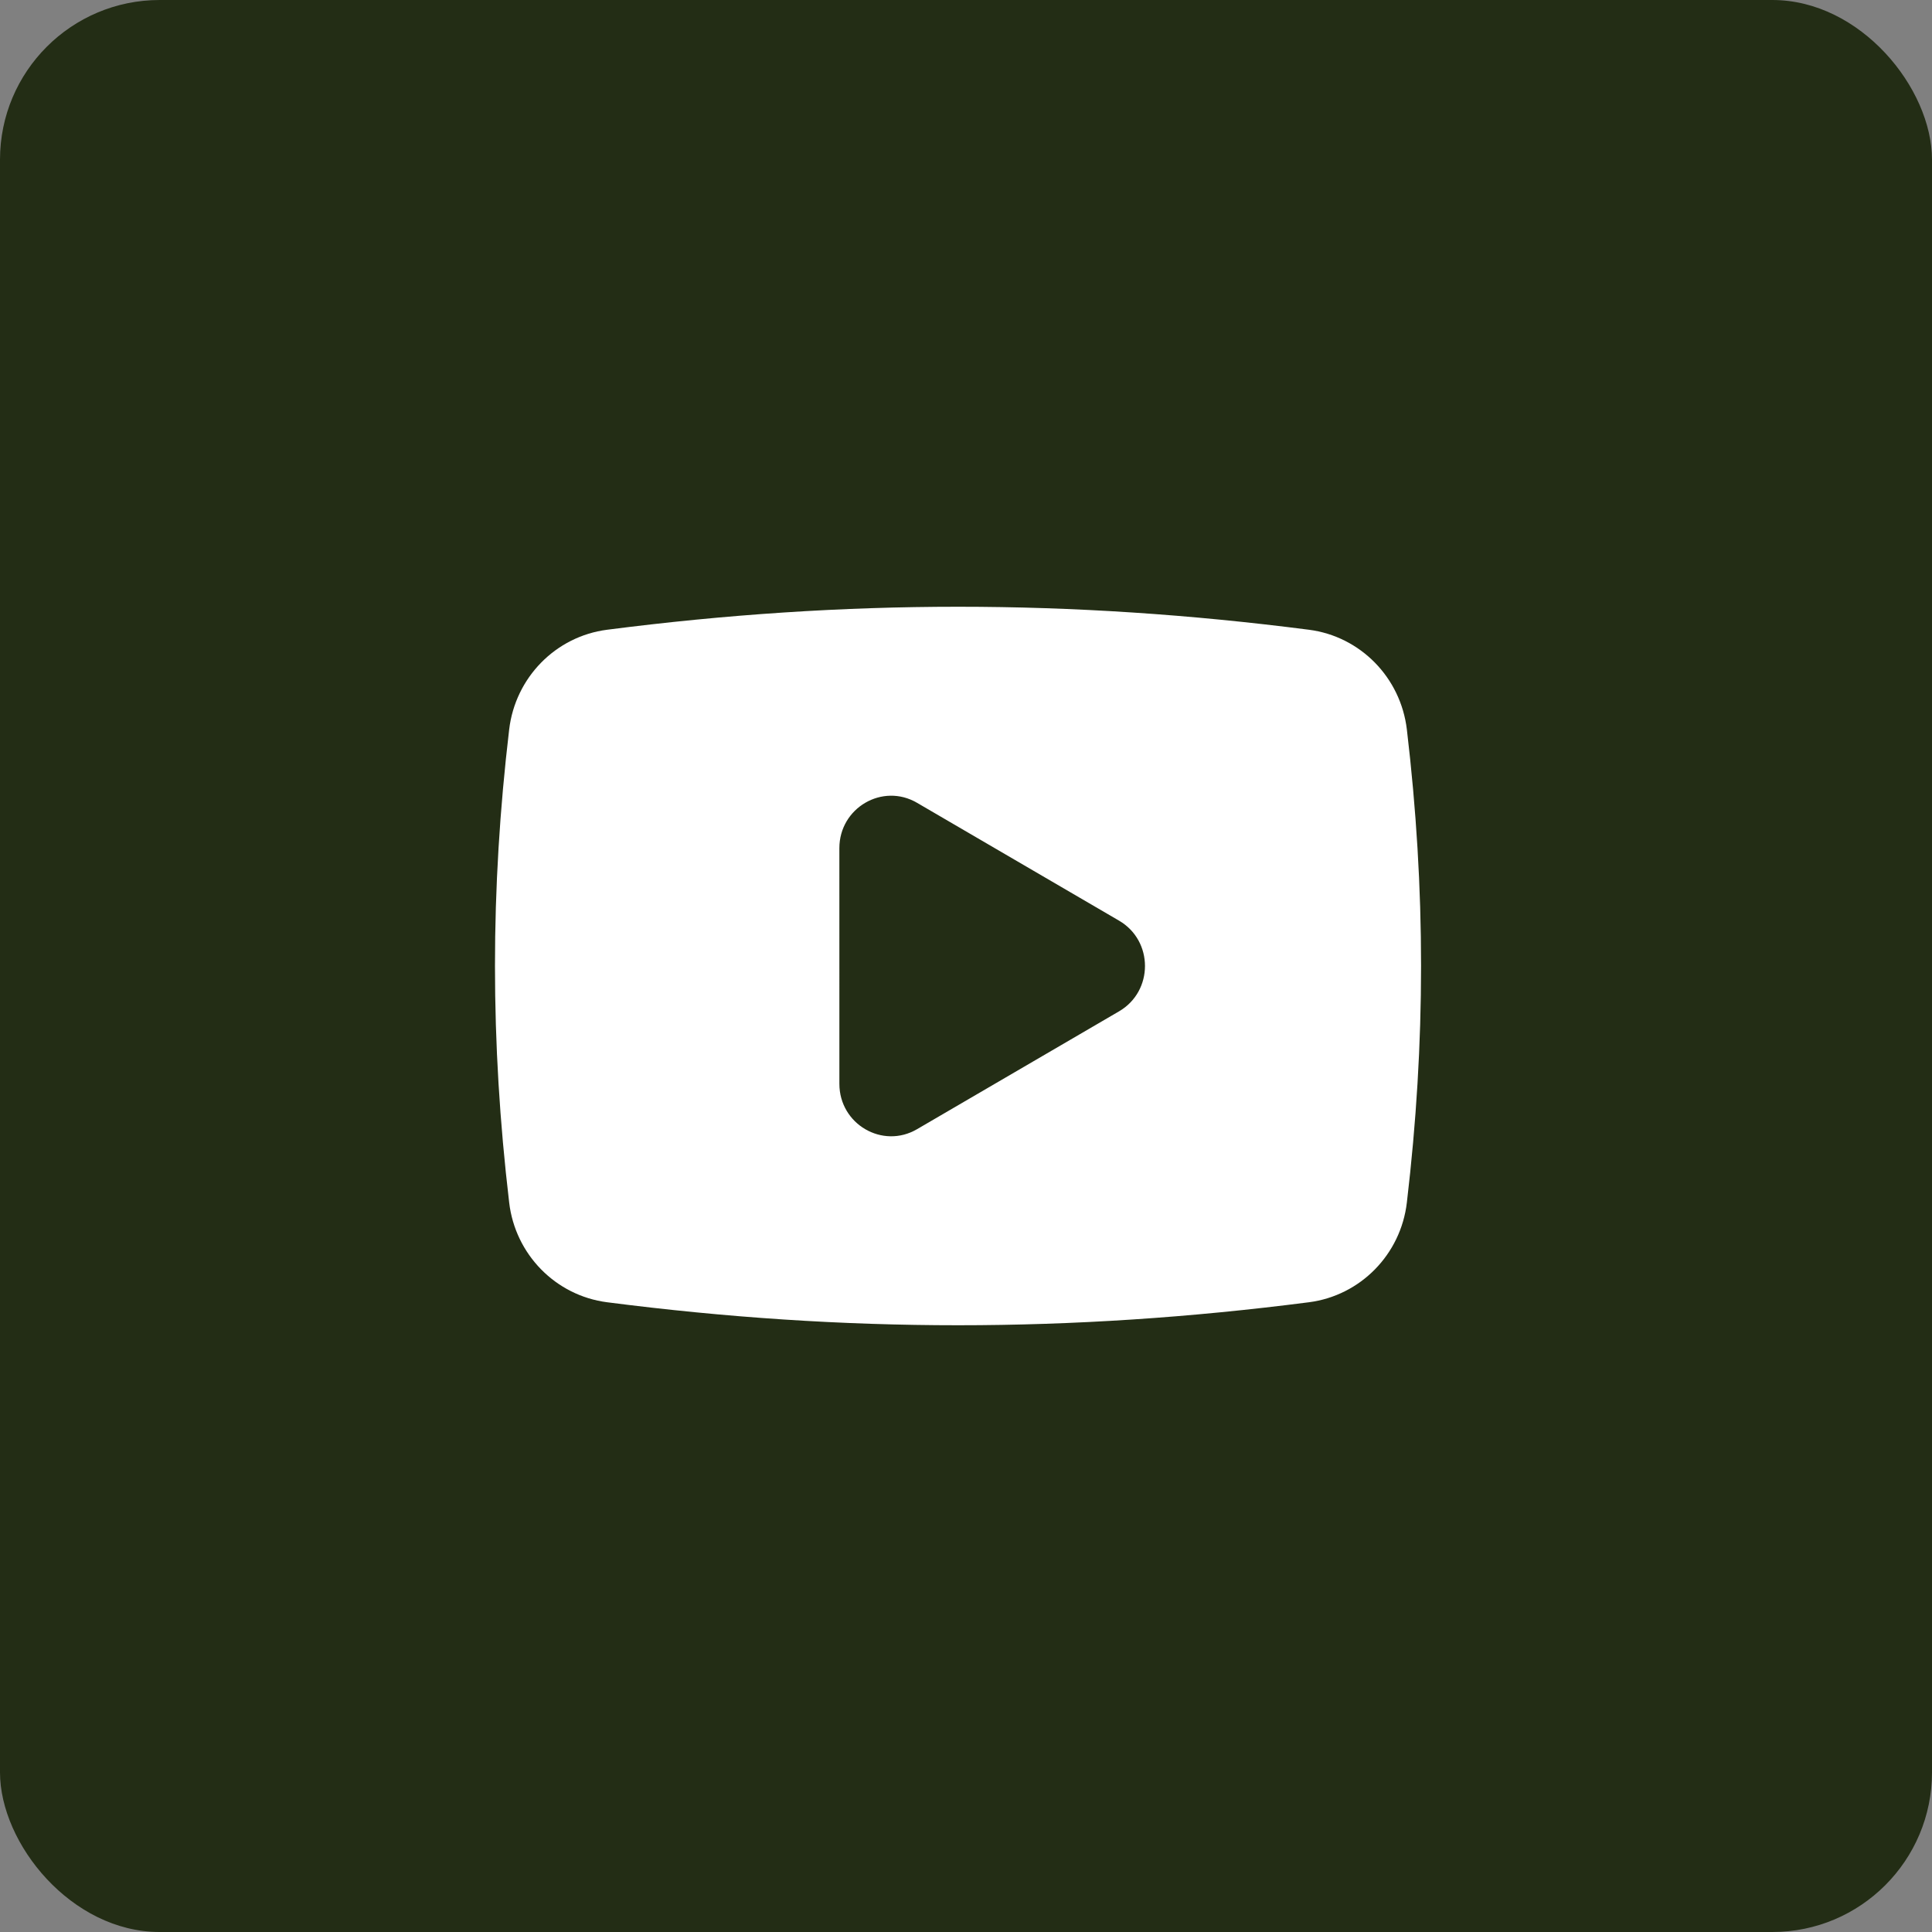
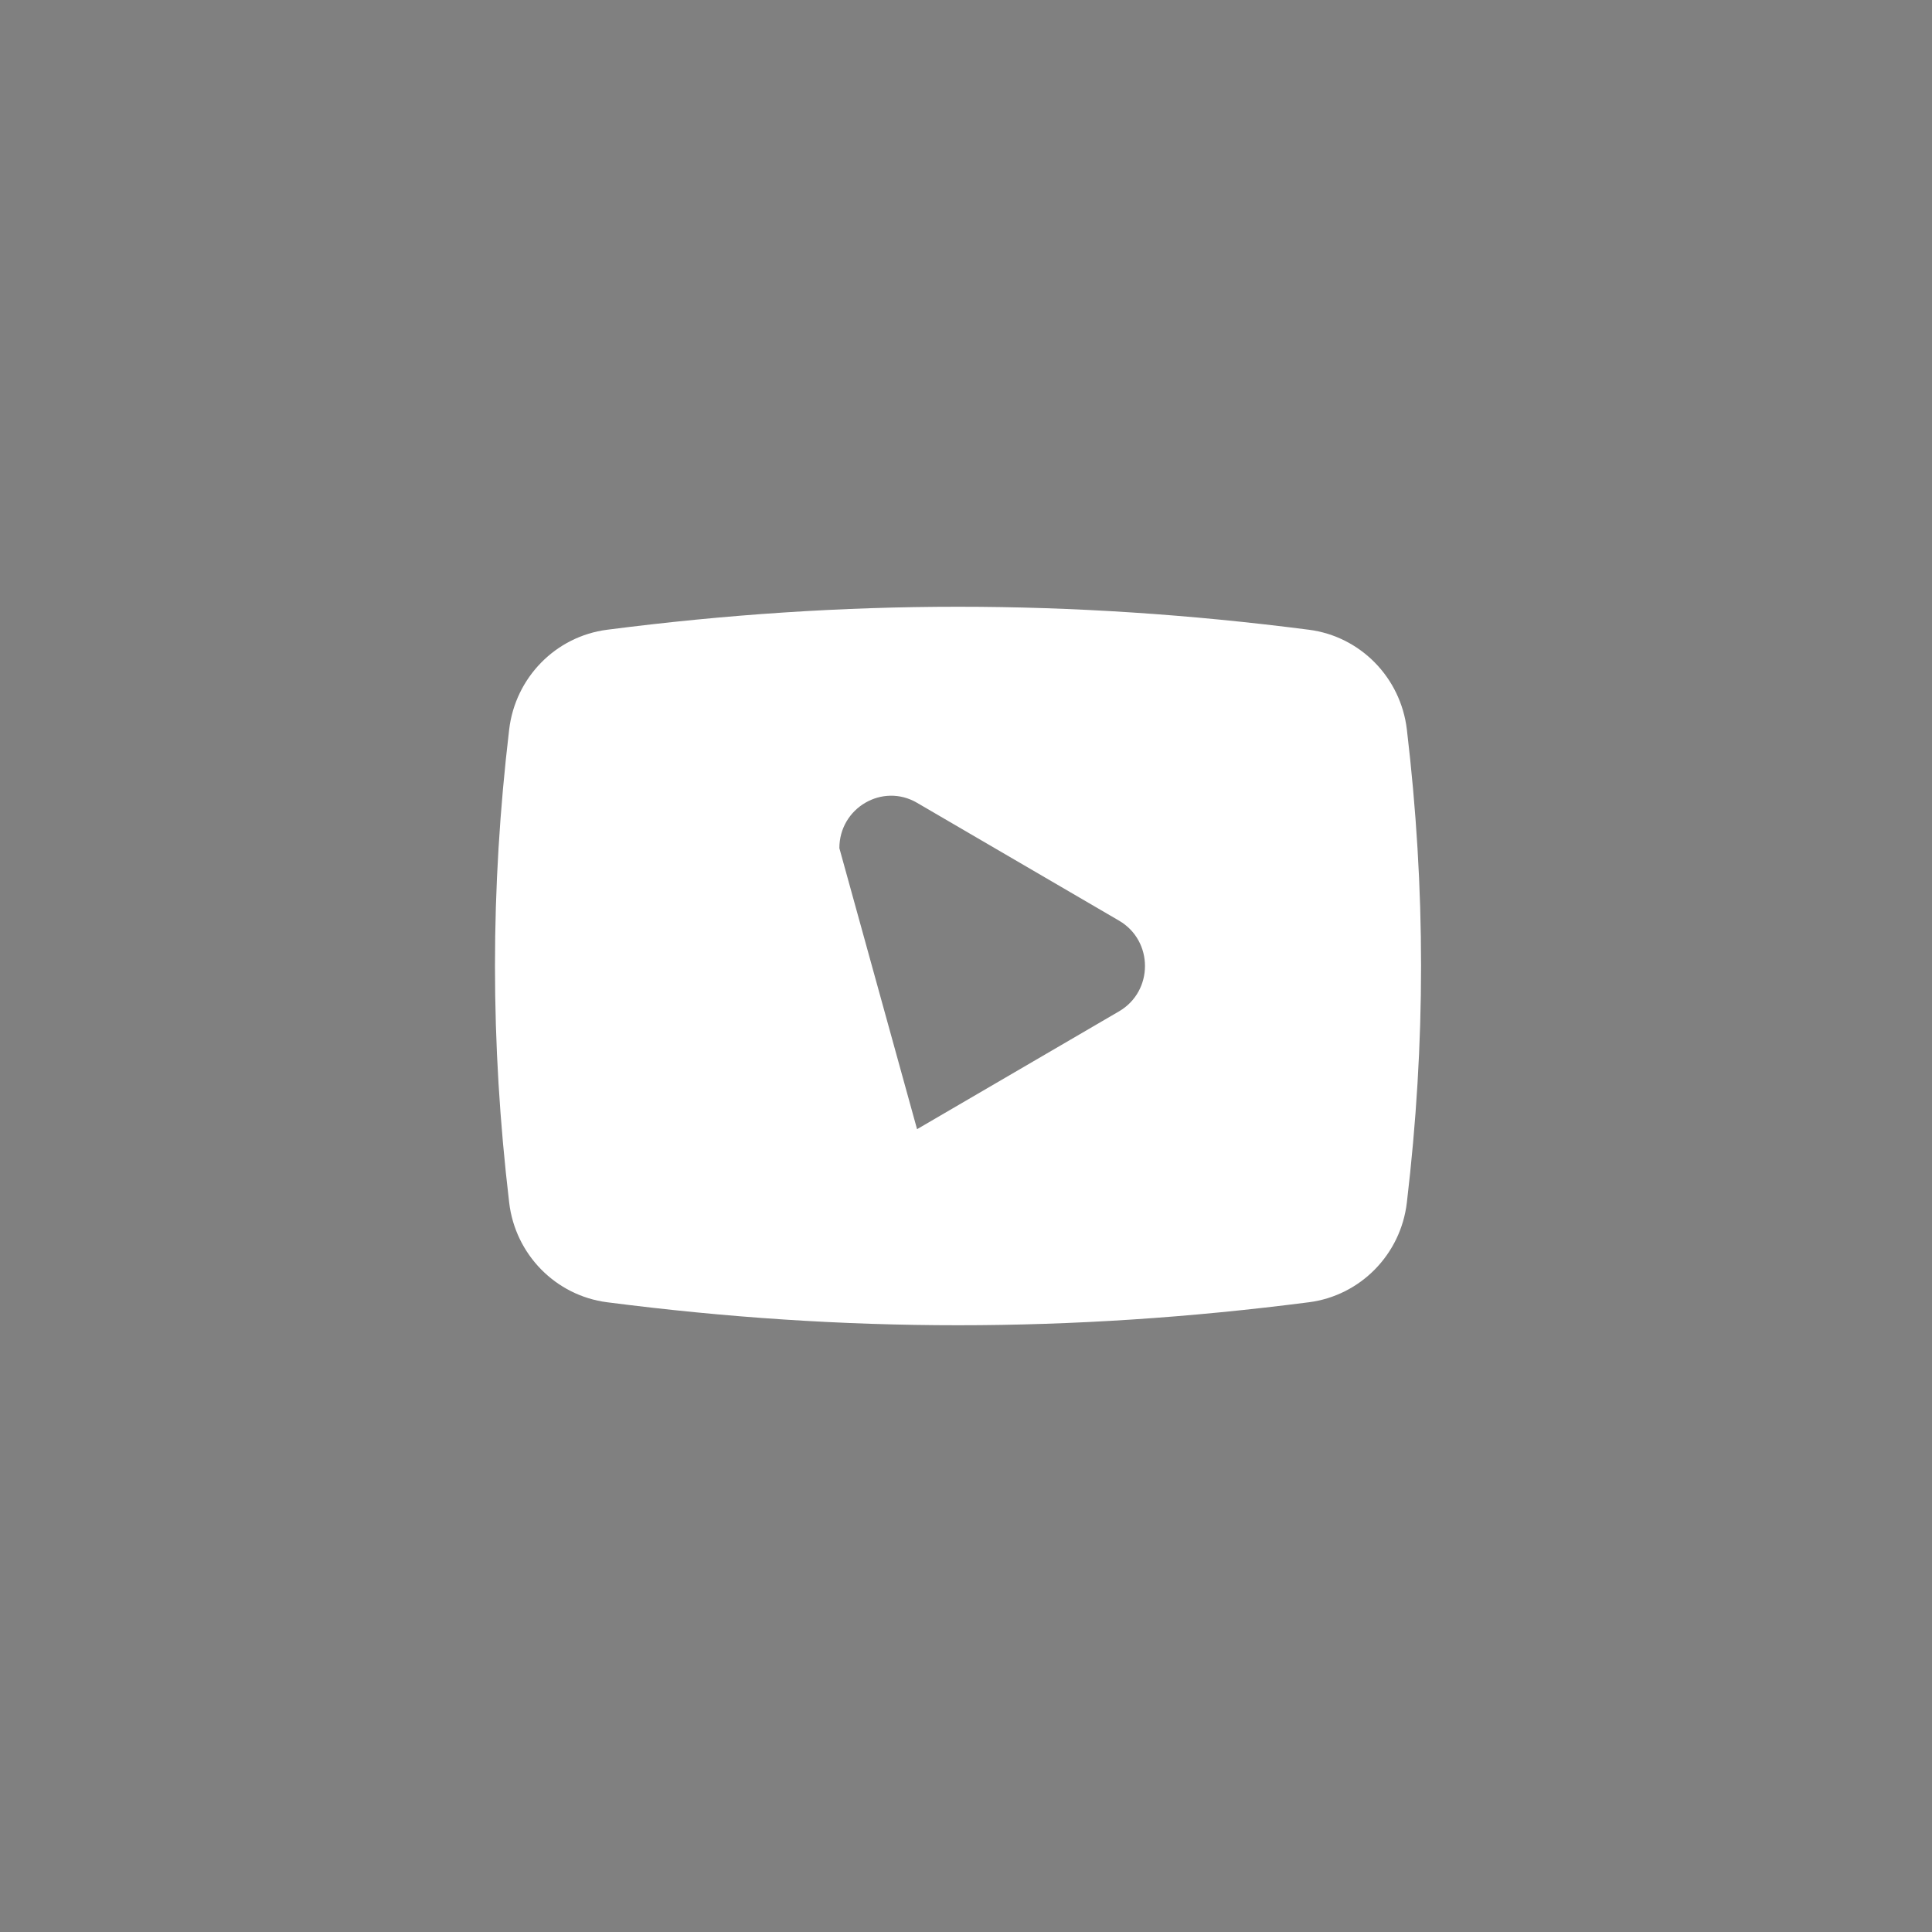
<svg xmlns="http://www.w3.org/2000/svg" width="121" height="121" viewBox="0 0 121 121" fill="none">
  <rect x="0" y="0" width="121" height="121" fill="#808080" stroke="none" />
-   <rect width="121" height="121" rx="10" fill="#232D15" />
-   <path d="M88.111 45.688C87.724 42.431 85.198 39.858 81.982 39.441C67.076 37.52 52.924 37.52 38.018 39.441C34.802 39.858 32.276 42.431 31.889 45.688C30.704 55.7 30.704 65.281 31.889 75.312C32.27 78.569 34.802 81.142 38.018 81.559C52.924 83.48 67.076 83.48 81.982 81.559C85.198 81.142 87.731 78.569 88.111 75.312C89.296 65.281 89.297 55.7 88.111 45.688ZM70.085 63.34L57.435 70.72C55.276 71.984 52.57 70.407 52.57 67.88L52.569 53.12C52.569 50.592 55.276 49.016 57.435 50.28L70.085 57.66C72.251 58.923 72.251 62.076 70.085 63.34Z" fill="white" />
+   <path d="M88.111 45.688C87.724 42.431 85.198 39.858 81.982 39.441C67.076 37.52 52.924 37.52 38.018 39.441C34.802 39.858 32.276 42.431 31.889 45.688C30.704 55.7 30.704 65.281 31.889 75.312C32.27 78.569 34.802 81.142 38.018 81.559C52.924 83.48 67.076 83.48 81.982 81.559C85.198 81.142 87.731 78.569 88.111 75.312C89.296 65.281 89.297 55.7 88.111 45.688ZM70.085 63.34L57.435 70.72L52.569 53.12C52.569 50.592 55.276 49.016 57.435 50.28L70.085 57.66C72.251 58.923 72.251 62.076 70.085 63.34Z" fill="white" />
</svg>